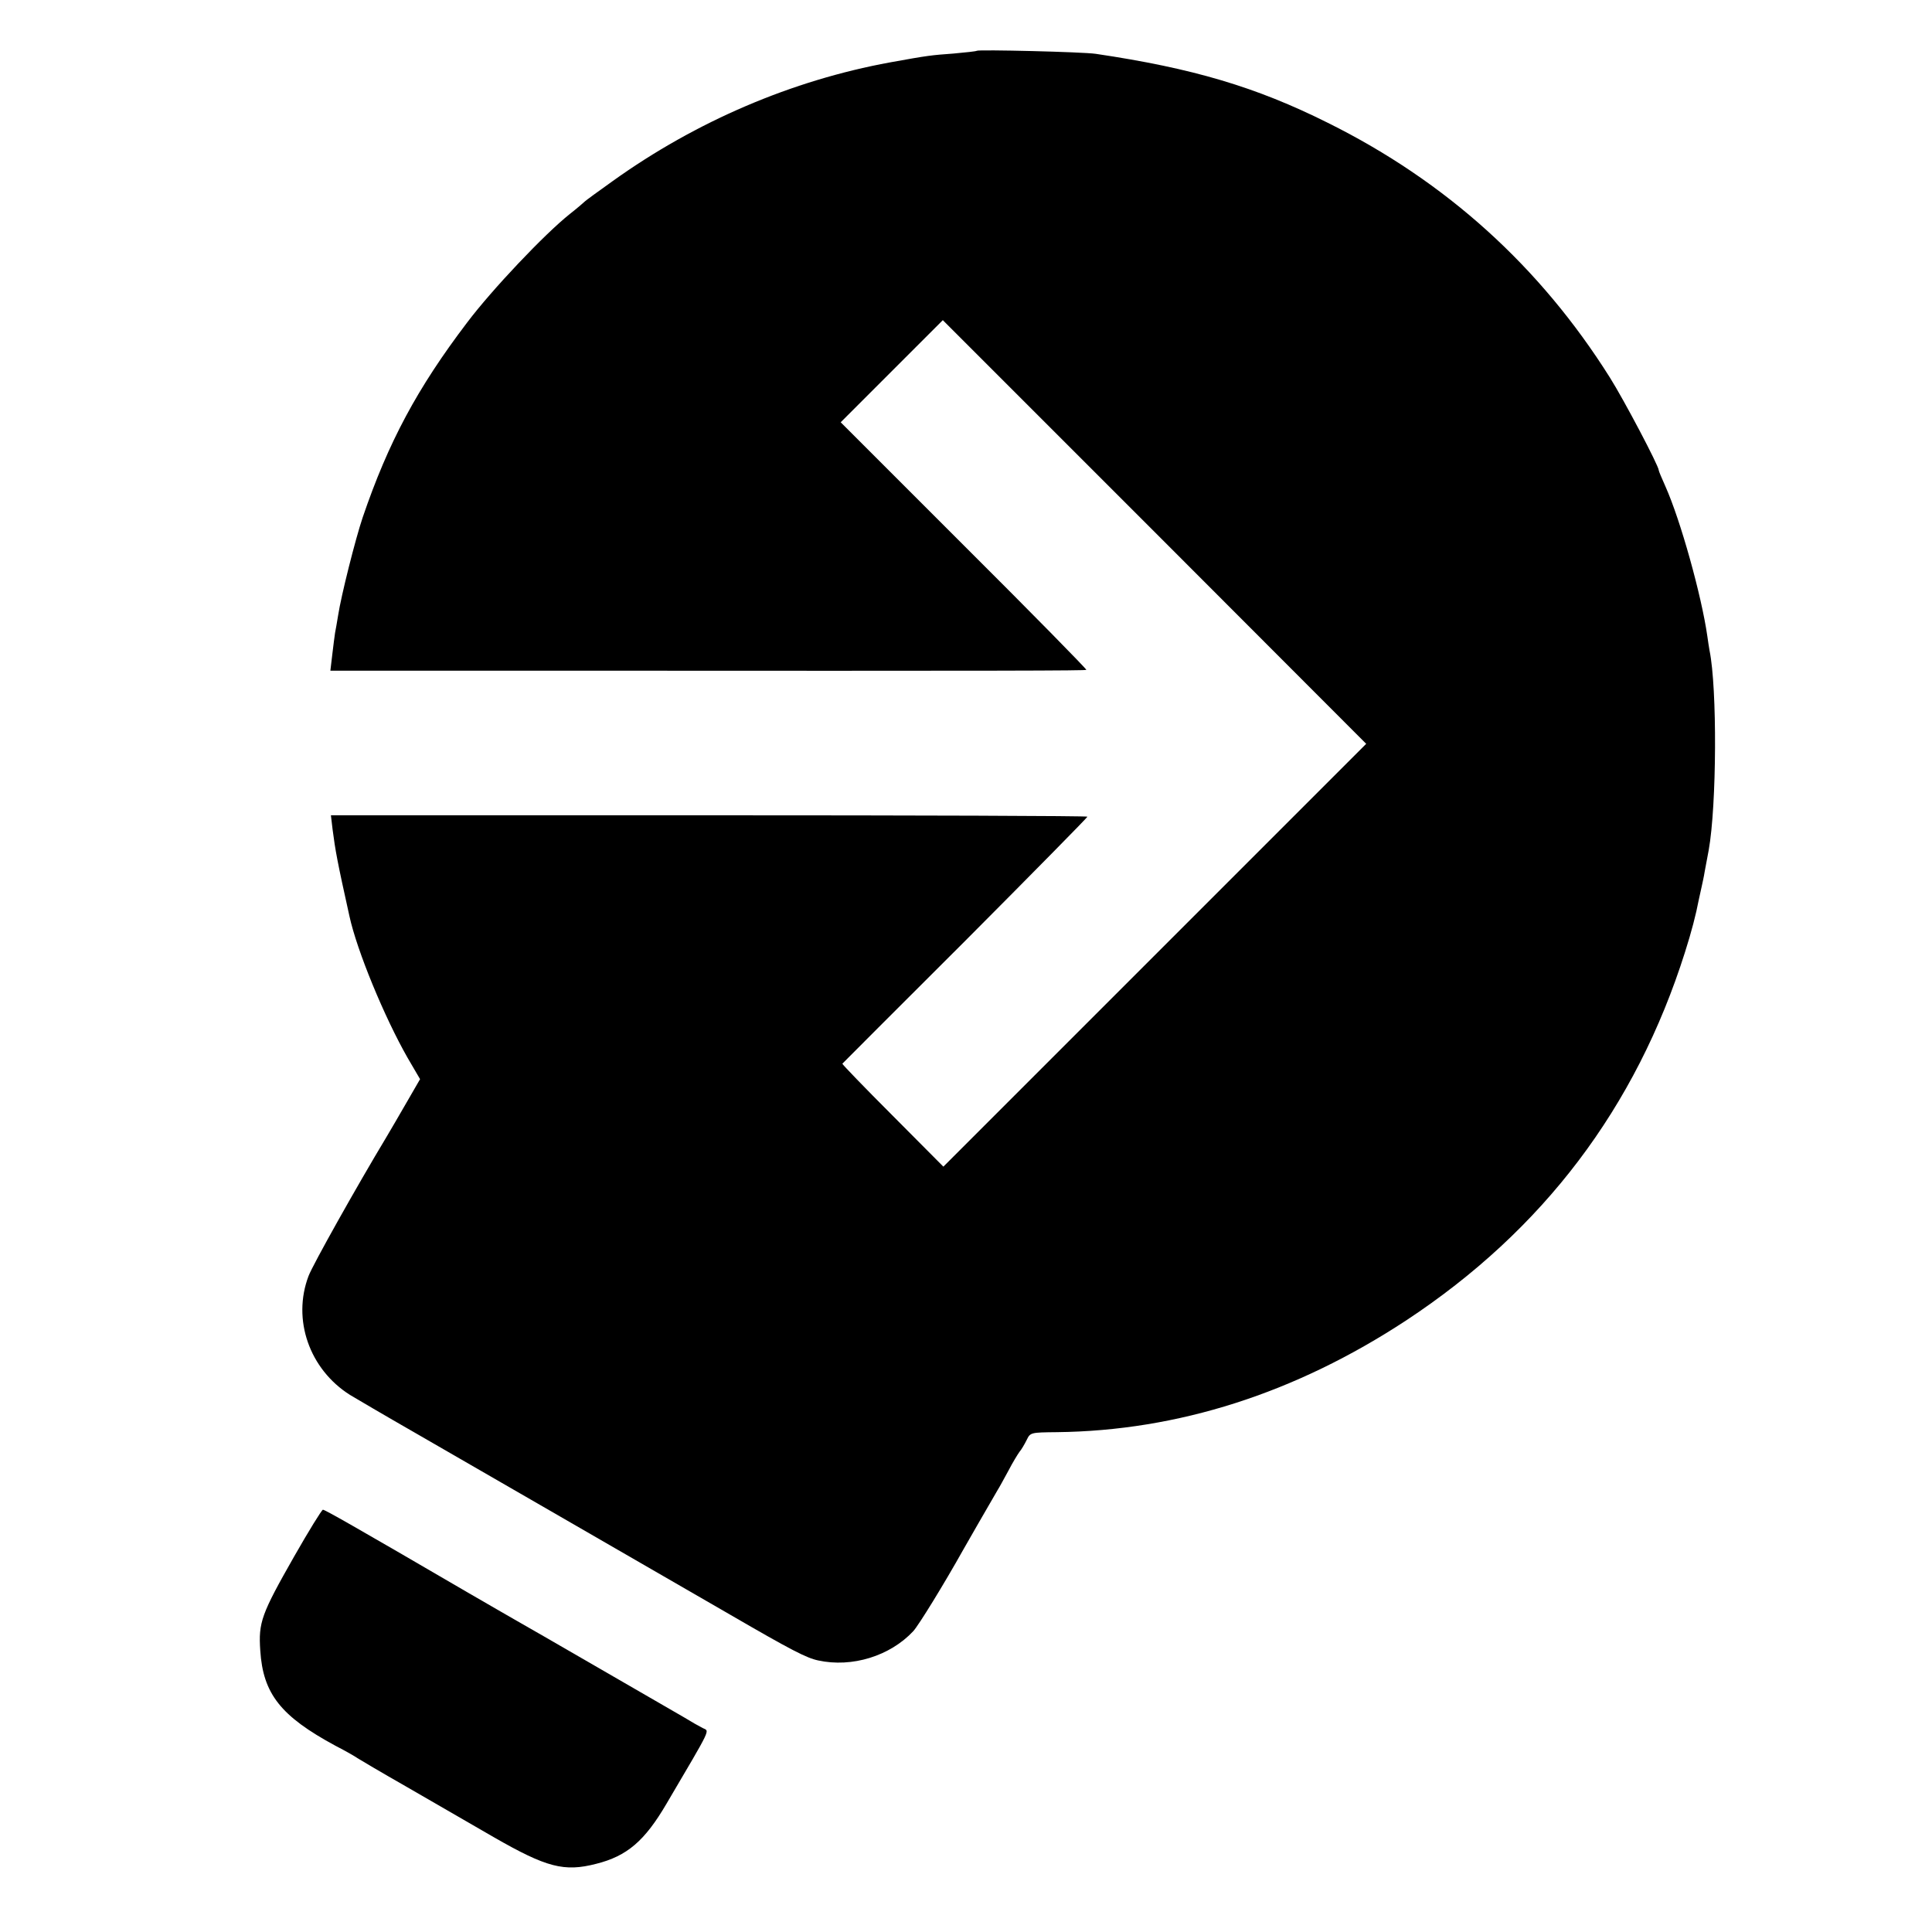
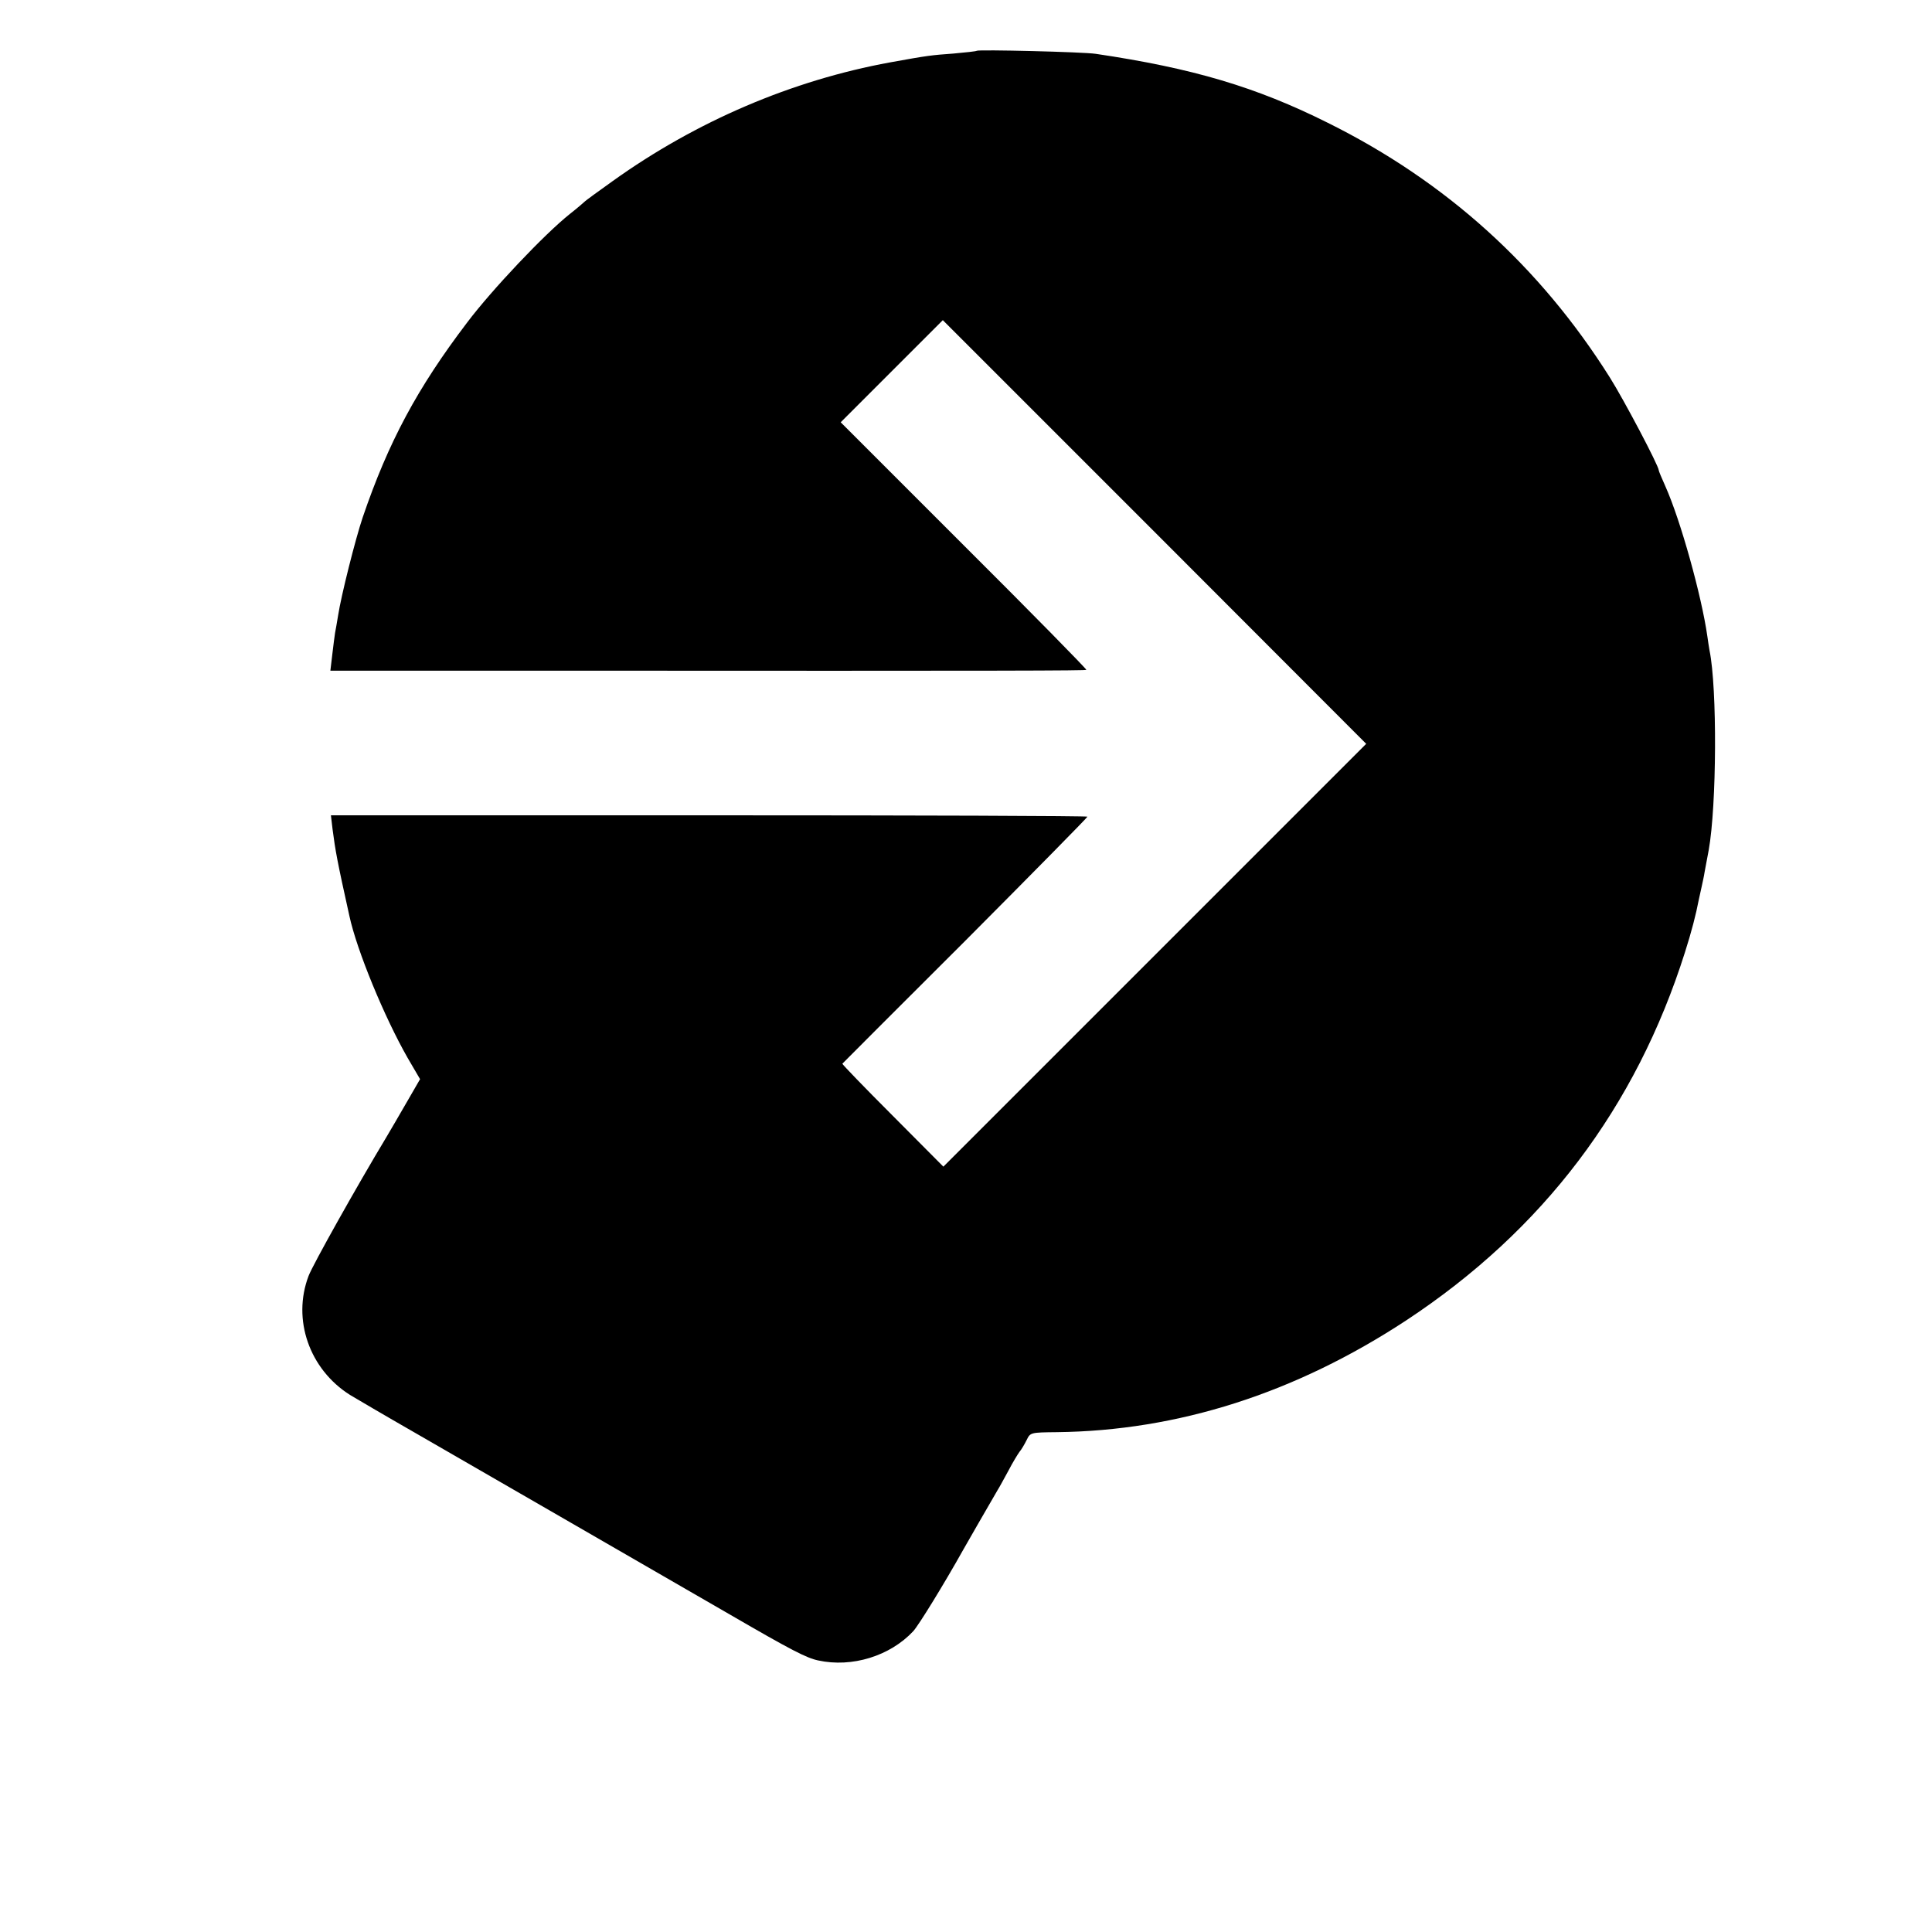
<svg xmlns="http://www.w3.org/2000/svg" version="1.0" width="700pt" height="700pt" viewBox="0 0 700 700" preserveAspectRatio="xMidYMid meet">
  <g transform="translate(0,700) scale(0.1,-0.1)" fill="#000000" stroke="none">
    <path d="M3539 6816 c-2 -2 -40 -6 -84 -10 -82 -6 -92 -7 -230 -32 -355 -65 -702 -213 -1005 -430 -52 -37 -97 -70 -100 -73 -3 -3 -27 -24 -55 -46 -92 -73 -283 -275 -372 -393 -181 -238 -286 -434 -379 -707 -26 -77 -78 -283 -89 -355 -4 -25 -9 -53 -11 -63 -2 -11 -6 -46 -10 -78 l-7 -59 854 0 c1616 -1 1882 0 1885 3 2 2 -197 205 -443 450 l-447 447 185 185 185 185 767 -767 767 -768 -766 -766 -766 -766 -184 185 c-102 102 -183 186 -182 188 2 2 202 203 446 446 243 244 442 446 442 449 0 3 -617 5 -1370 5 l-1371 0 6 -51 c10 -77 17 -116 61 -314 27 -125 127 -367 211 -514 l45 -77 -48 -83 c-26 -45 -59 -102 -74 -127 -106 -176 -267 -463 -282 -503 -60 -158 3 -338 150 -431 20 -12 127 -75 237 -138 202 -116 715 -413 1140 -658 224 -130 277 -157 319 -166 123 -27 261 16 345 106 20 22 111 170 181 295 19 34 88 153 125 217 6 9 23 41 39 70 15 29 34 60 40 68 7 8 18 27 26 43 13 27 15 27 109 28 439 5 864 141 1266 405 496 327 832 771 1010 1334 23 72 40 137 50 190 3 14 8 36 11 50 3 14 8 36 10 50 3 14 9 50 15 80 29 162 31 587 3 723 -2 12 -6 36 -8 52 -21 147 -97 420 -152 543 -13 29 -24 55 -24 58 0 16 -126 255 -177 336 -253 402 -593 710 -1022 923 -260 130 -490 198 -841 250 -47 7 -425 16 -431 11z" />
-     <path d="M1066 1361 c-119 -209 -130 -239 -123 -341 10 -157 74 -238 272 -345 39 -20 75 -41 80 -45 6 -4 87 -52 180 -105 94 -54 235 -136 315 -182 190 -109 254 -126 370 -96 112 28 176 83 255 218 167 284 156 261 131 274 -12 6 -42 23 -68 39 -61 35 -577 334 -603 348 -11 6 -90 52 -175 101 -427 249 -523 303 -530 303 -4 0 -51 -76 -104 -169z" />
  </g>
</svg>